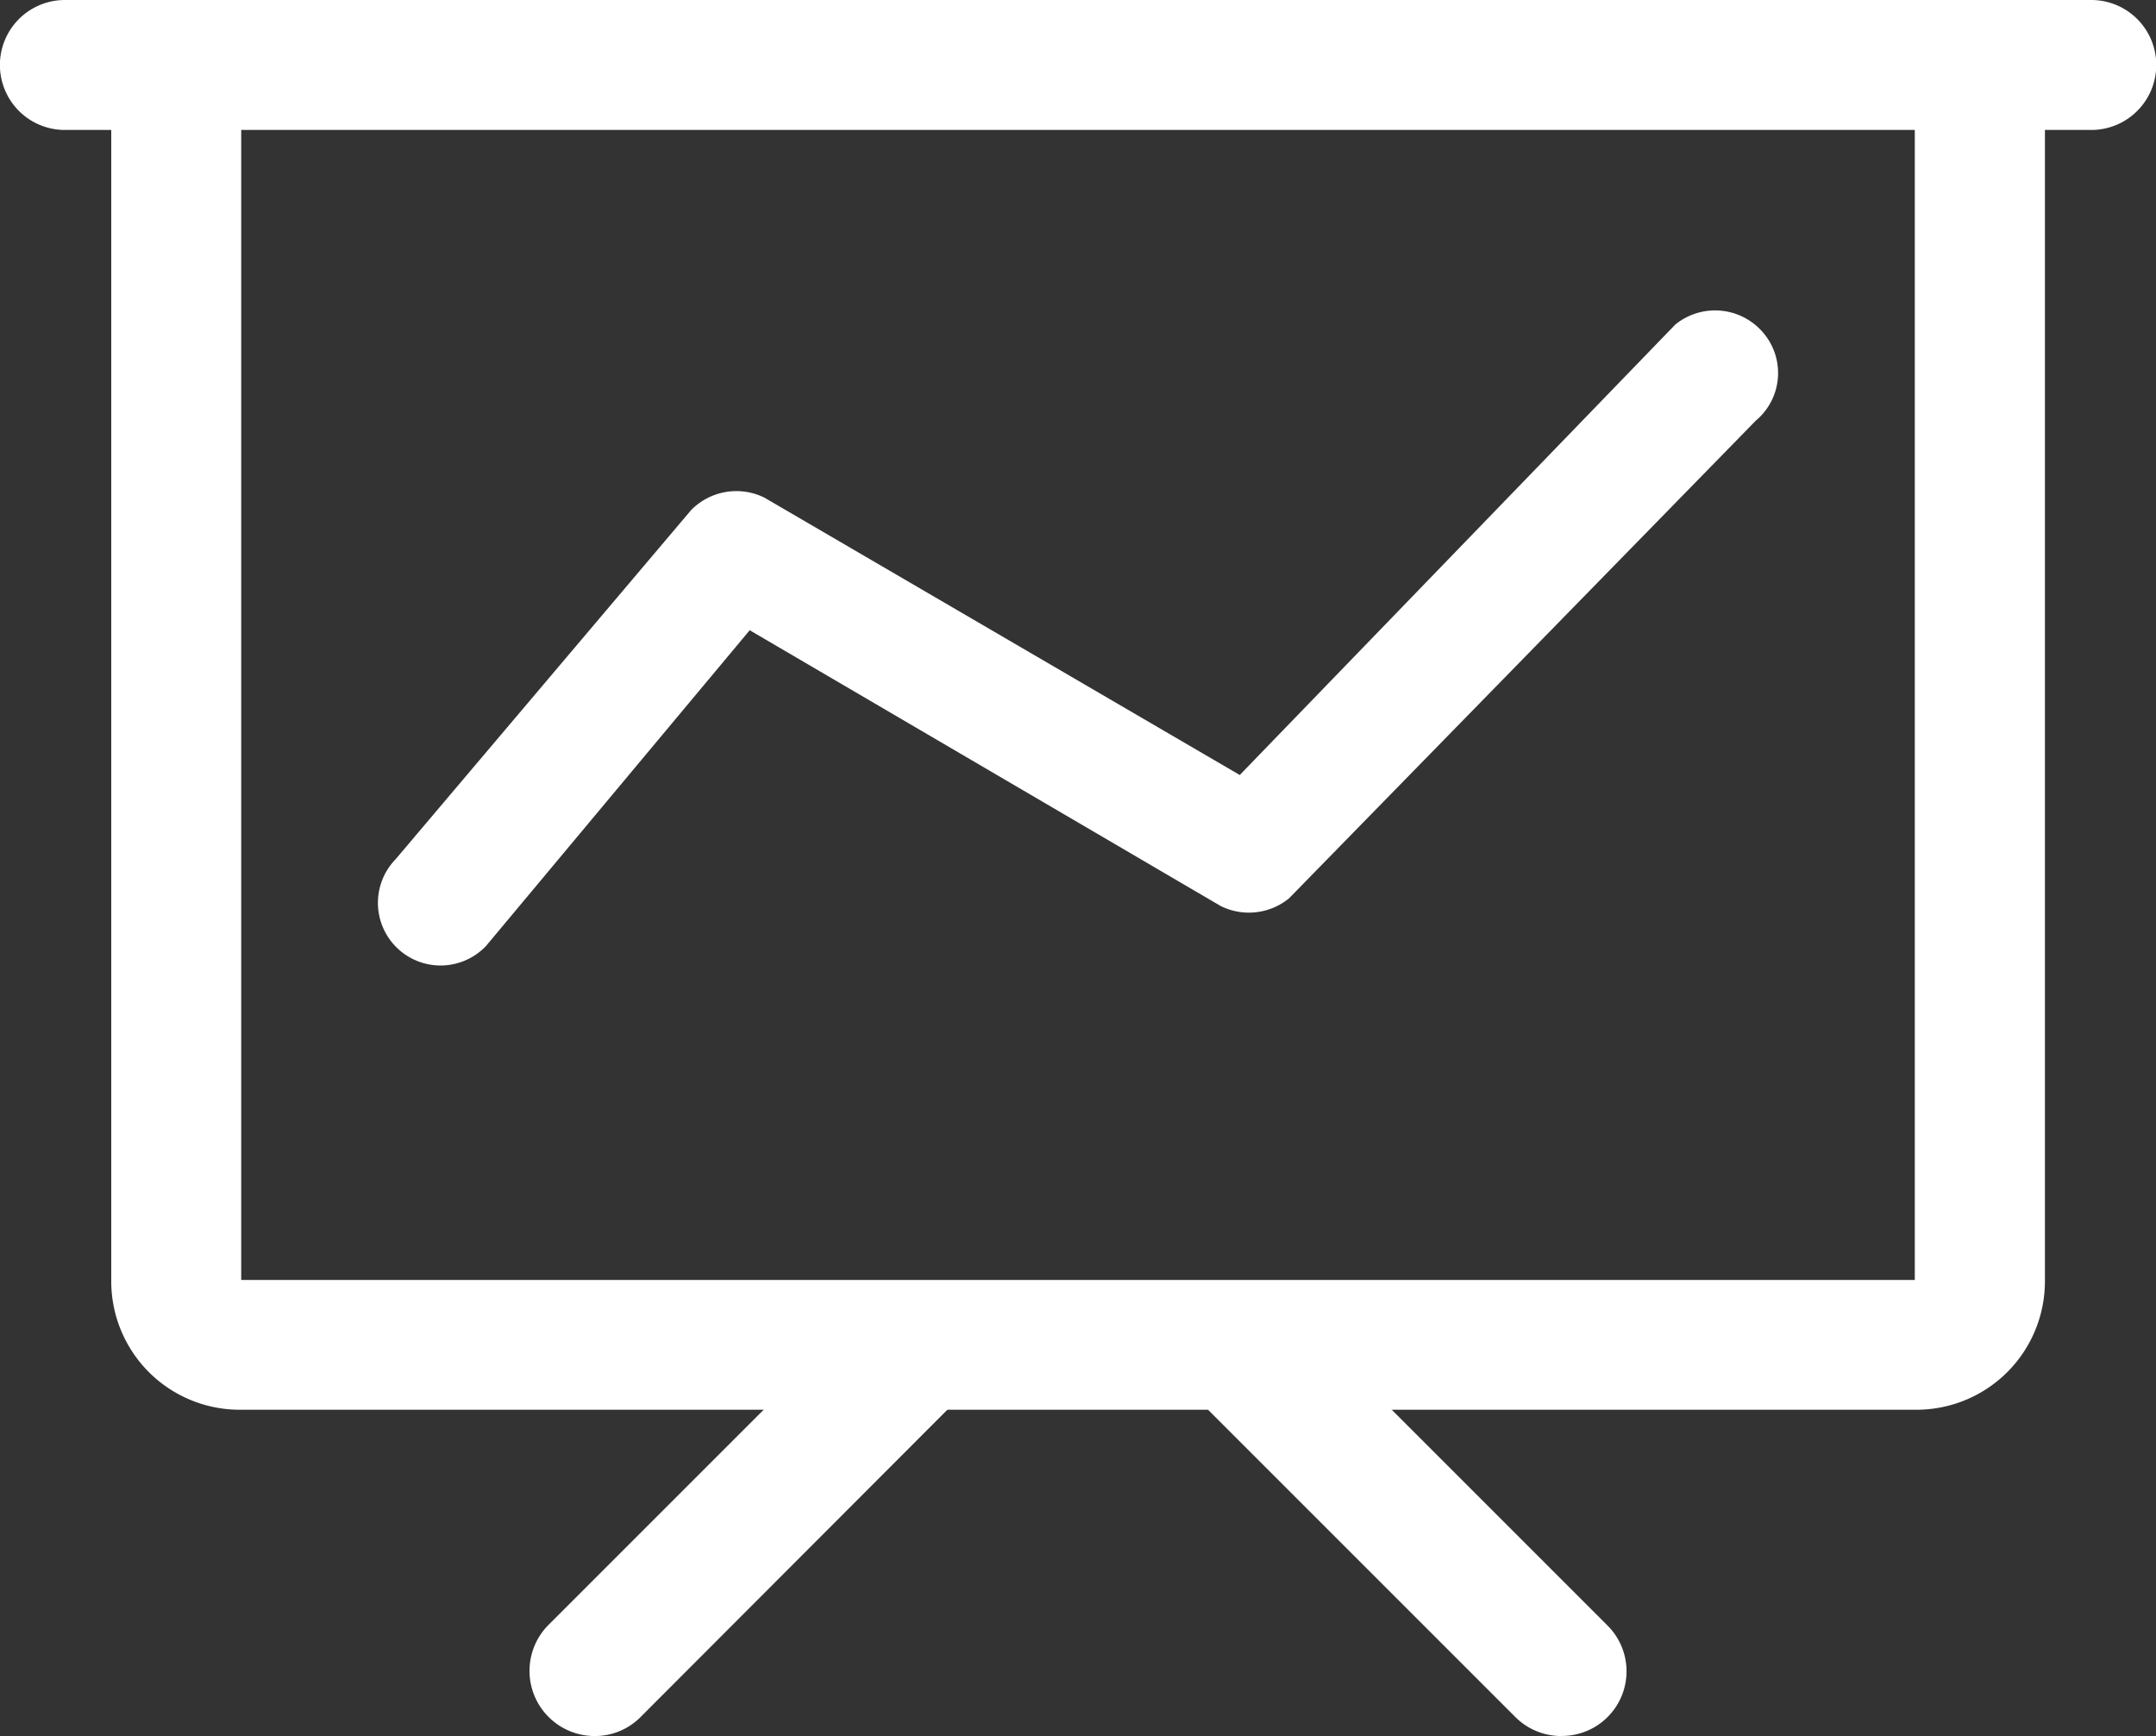
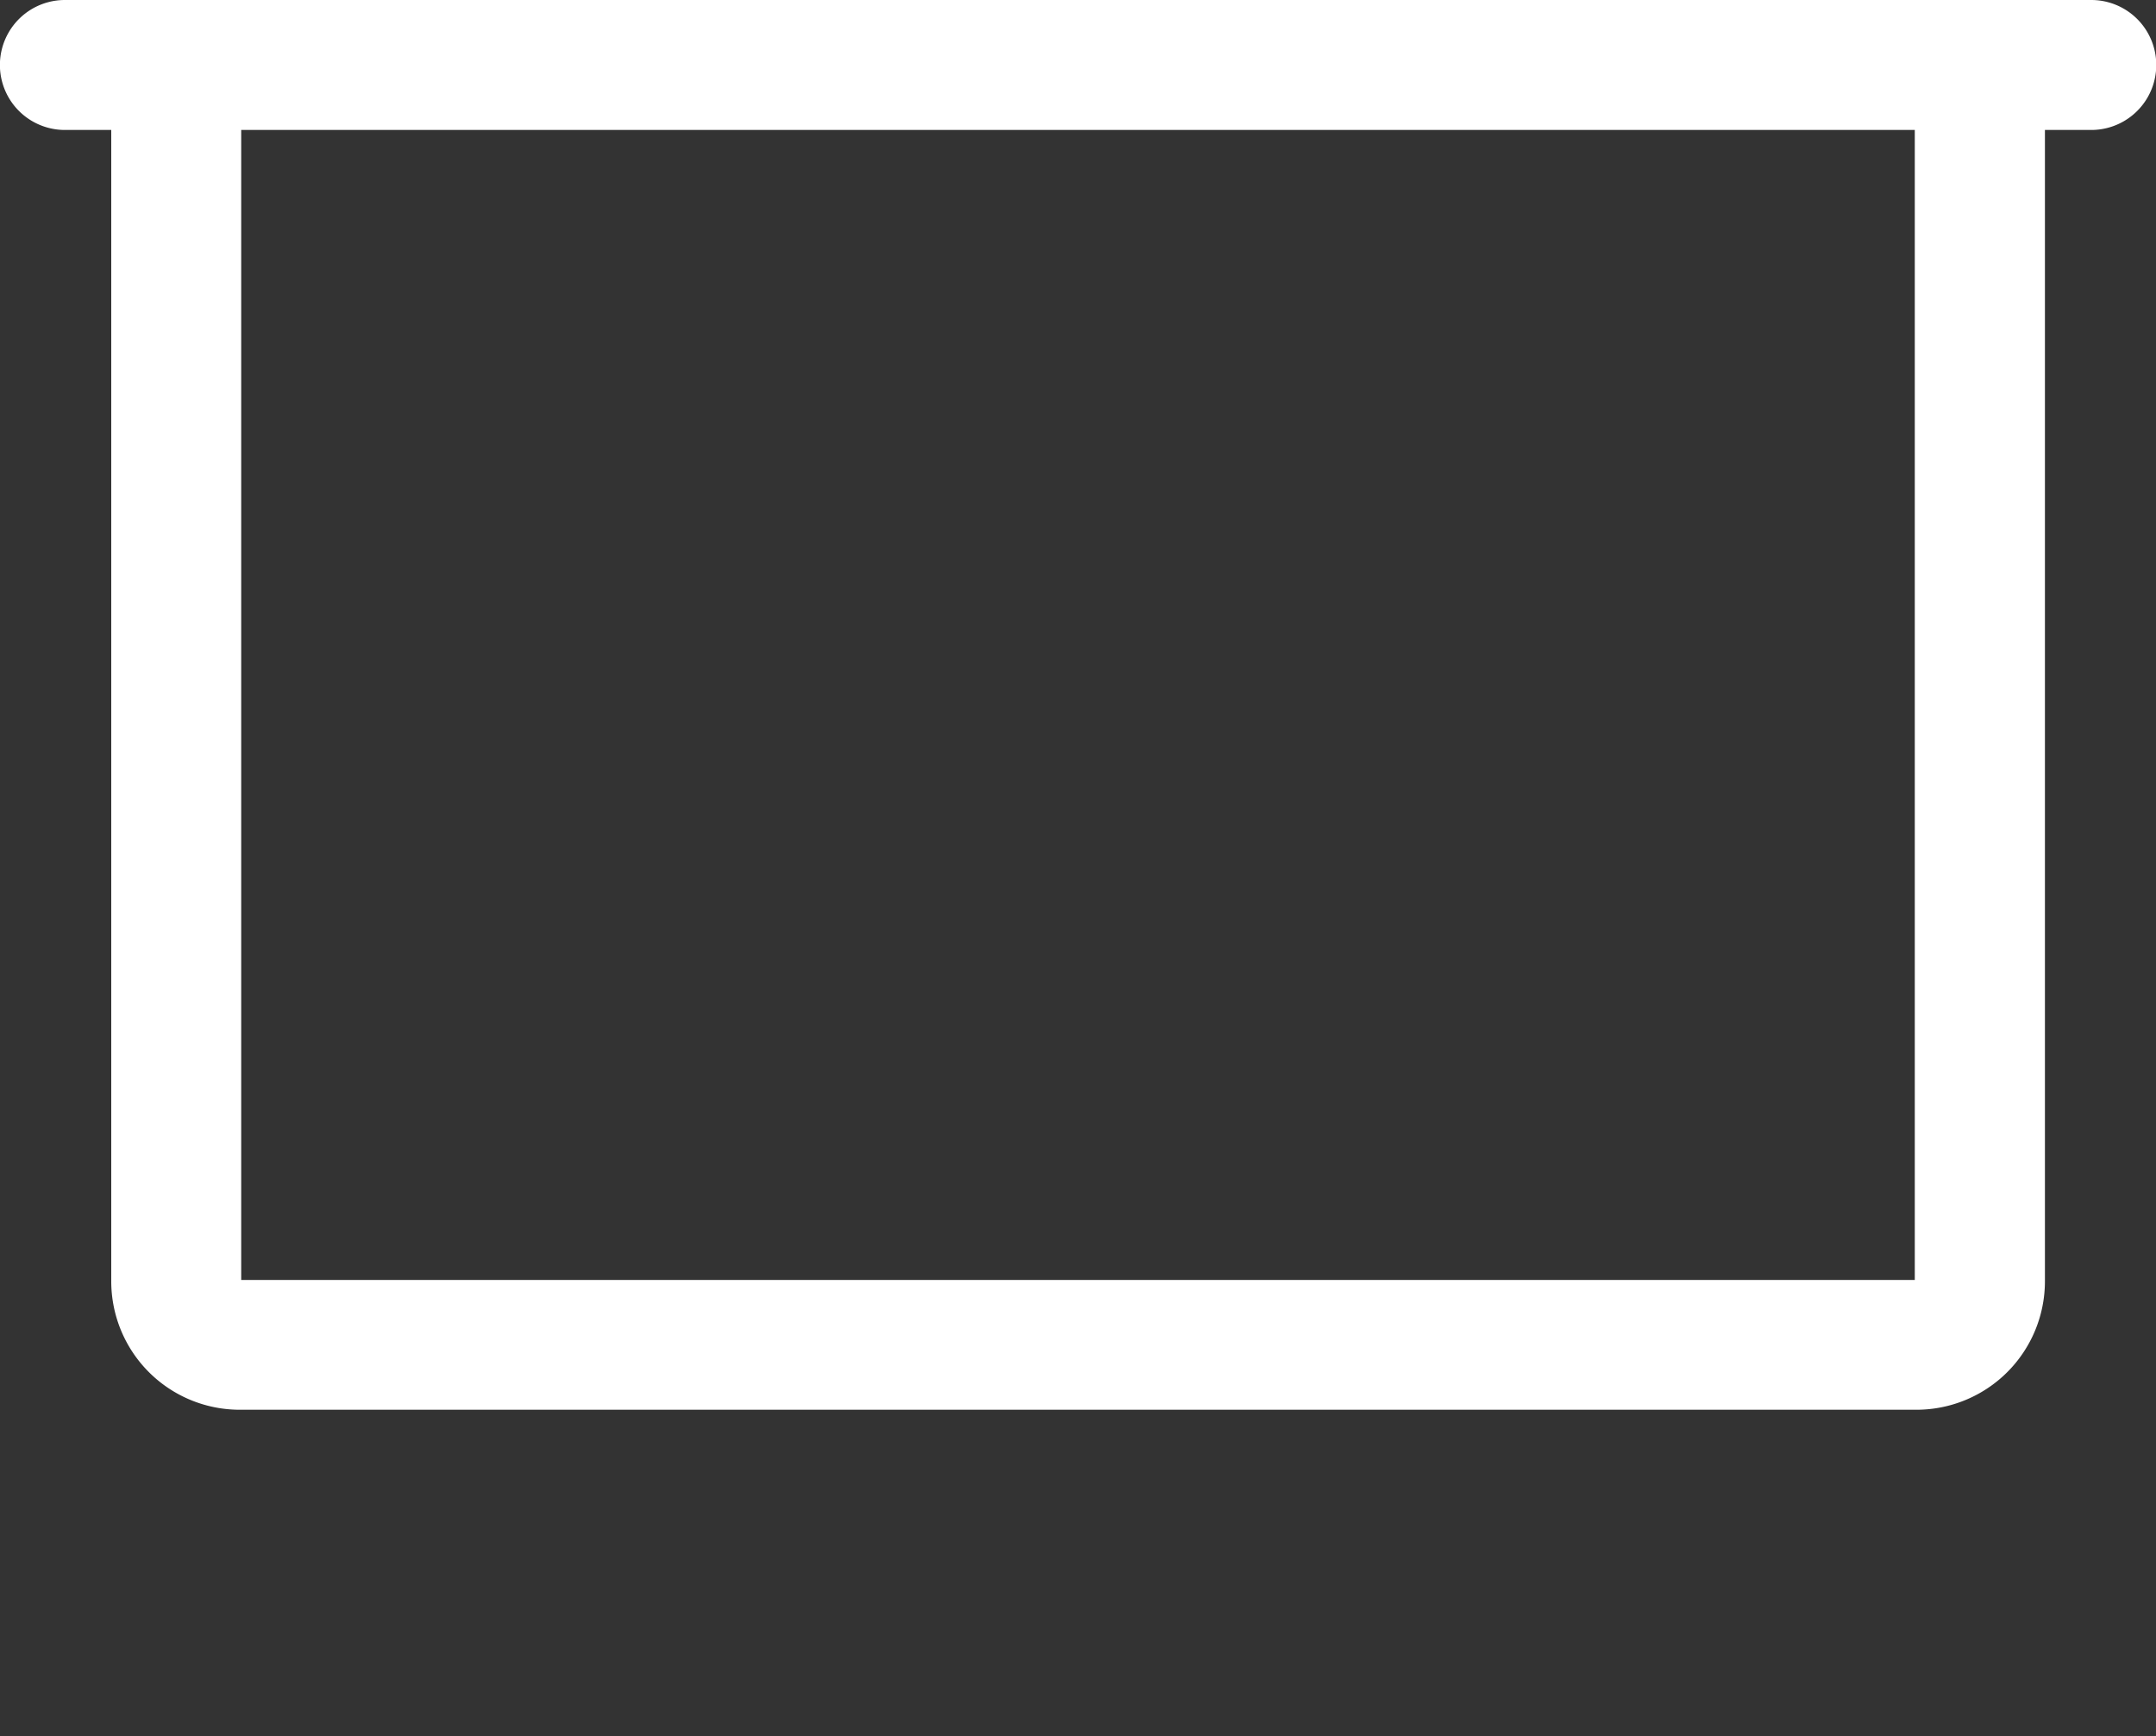
<svg xmlns="http://www.w3.org/2000/svg" width="24.884" height="20.037" viewBox="0 0 24.884 20.037">
  <rect x="0" y="0" width="24.884" height="20.037" fill="#333333" stroke="none" />
  <g id="组_26030" data-name="组 26030" transform="translate(-101 -203.2)">
-     <path id="路径_5357" data-name="路径 5357" d="M312.72,701.86l-3.648,3.648a.585.585,0,1,0,.827.827l3.651-3.651a.585.585,0,1,0-.831-.824Z" transform="translate(-201.622 -483.433)" fill="#fff" />
-     <path id="路径_5358" data-name="路径 5358" d="M304.152,701.179a.752.752,0,0,1-.532-1.284l3.651-3.651a.75.75,0,0,1,1.06,1.06l-3.651,3.657A.74.74,0,0,1,304.152,701.179Zm3.352-4.7-3.648,3.651a.418.418,0,0,0-.124.3.406.406,0,0,0,.124.3.418.418,0,0,0,.3.124.406.406,0,0,0,.3-.124l3.651-3.651a.419.419,0,0,0,0-.592A.429.429,0,0,0,307.5,696.483Zm8.217,3.533-3.648-3.648a.585.585,0,0,0-.827.827l3.651,3.651a.586.586,0,0,0,1-.414A.6.6,0,0,0,315.721,700.017Z" transform="translate(-196.288 -477.942)" fill="#fff" />
-     <path id="路径_5359" data-name="路径 5359" d="M556.424,701.373a.75.75,0,0,1-.532-.221l-3.648-3.648a.749.749,0,0,1,1.06-1.06l3.651,3.651a.746.746,0,0,1-.531,1.277Zm-3.648-4.817a.417.417,0,0,0-.3.713l3.651,3.651a.418.418,0,0,0,.3.124.406.406,0,0,0,.3-.124.418.418,0,0,0,.124-.3.406.406,0,0,0-.124-.3l-3.651-3.651A.418.418,0,0,0,552.776,696.556Z" transform="translate(-437.404 -478.136)" fill="#fff" />
    <path id="路径_5360" data-name="路径 5360" d="M125.138,203.2H101.749a.749.749,0,1,0,0,1.5h.535v13.288a1.483,1.483,0,0,0,1.483,1.483h19.352a1.483,1.483,0,0,0,1.483-1.483V204.7h.535a.749.749,0,0,0,0-1.5Zm-2.038,1.5v13.273H103.784V204.7Z" transform="translate(0)" fill="#fff" />
-     <path id="路径_5361" data-name="路径 5361" d="M260.376,321.948l-.006.006-5.022,5.194-5.484-3.2-.012-.006a.732.732,0,0,0-.83.142l-.006.006-3.41,4.029a.723.723,0,0,0,1.036,1.009l.006-.006,3.044-3.645,5.436,3.183.012.006a.733.733,0,0,0,.776-.094l.006-.006,5.382-5.508a.716.716,0,0,0,.088-1.012A.728.728,0,0,0,260.376,321.948Z" transform="translate(-140.039 -115.003)" fill="#fff" />
  </g>
</svg>